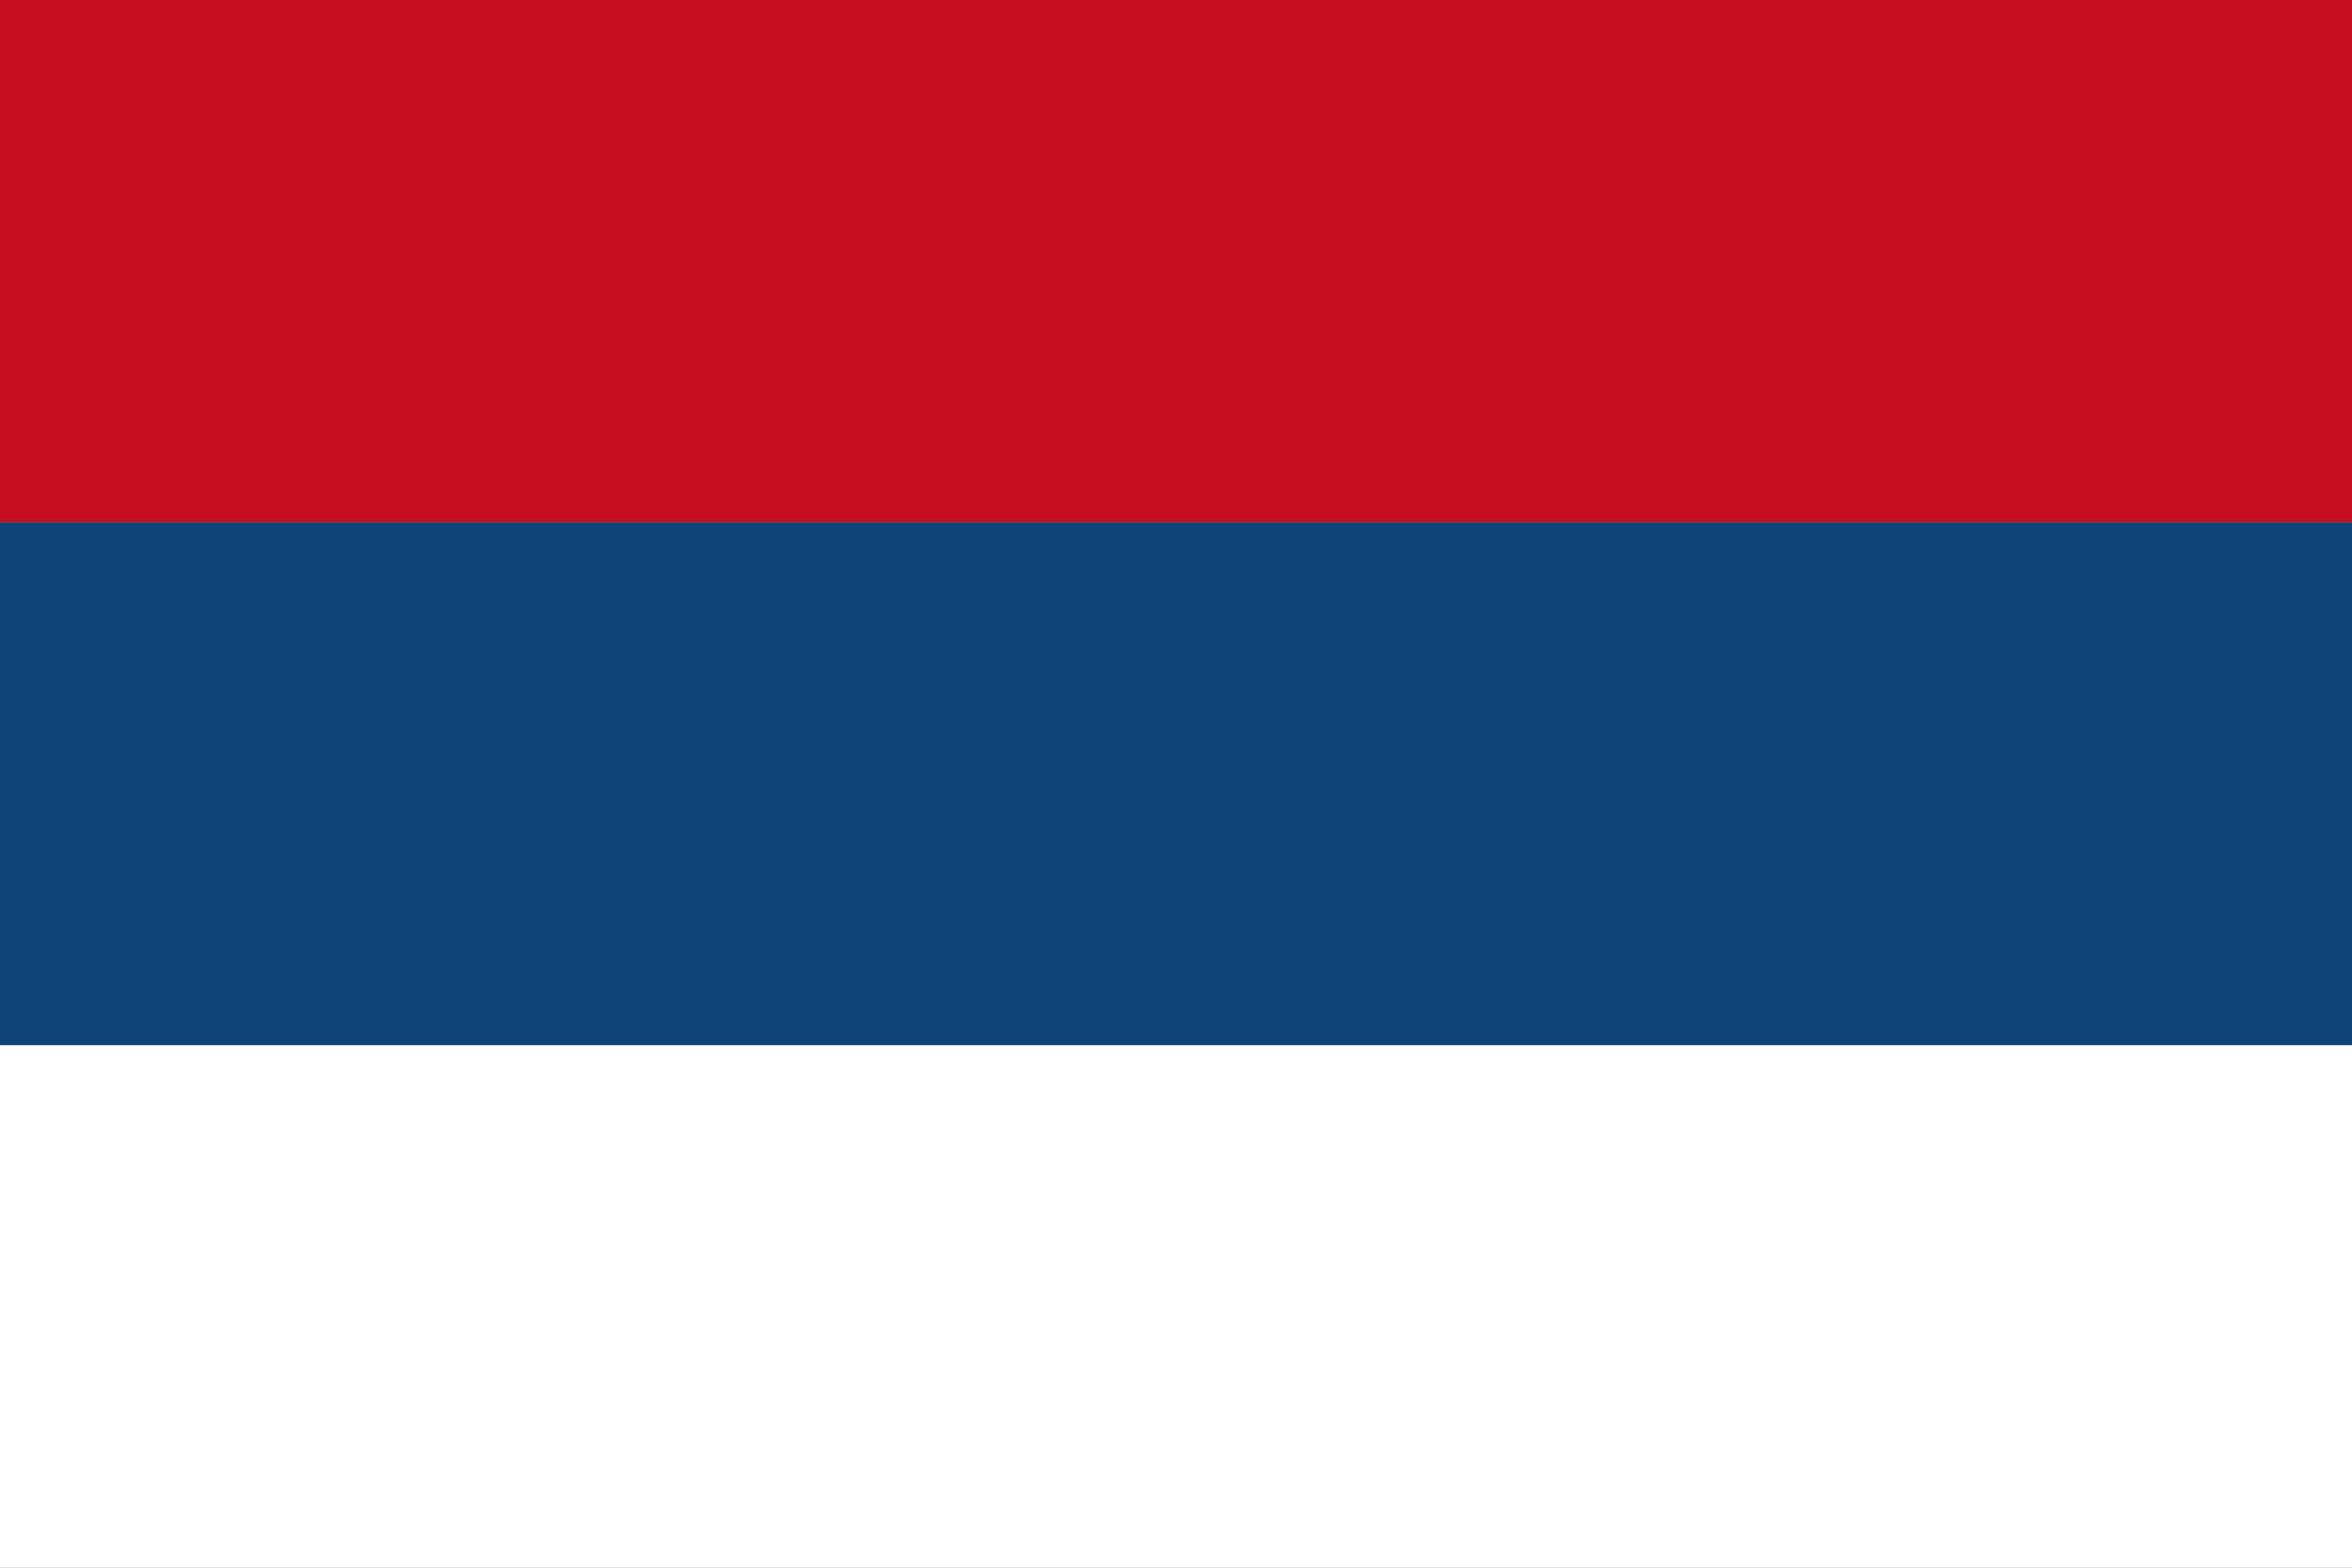
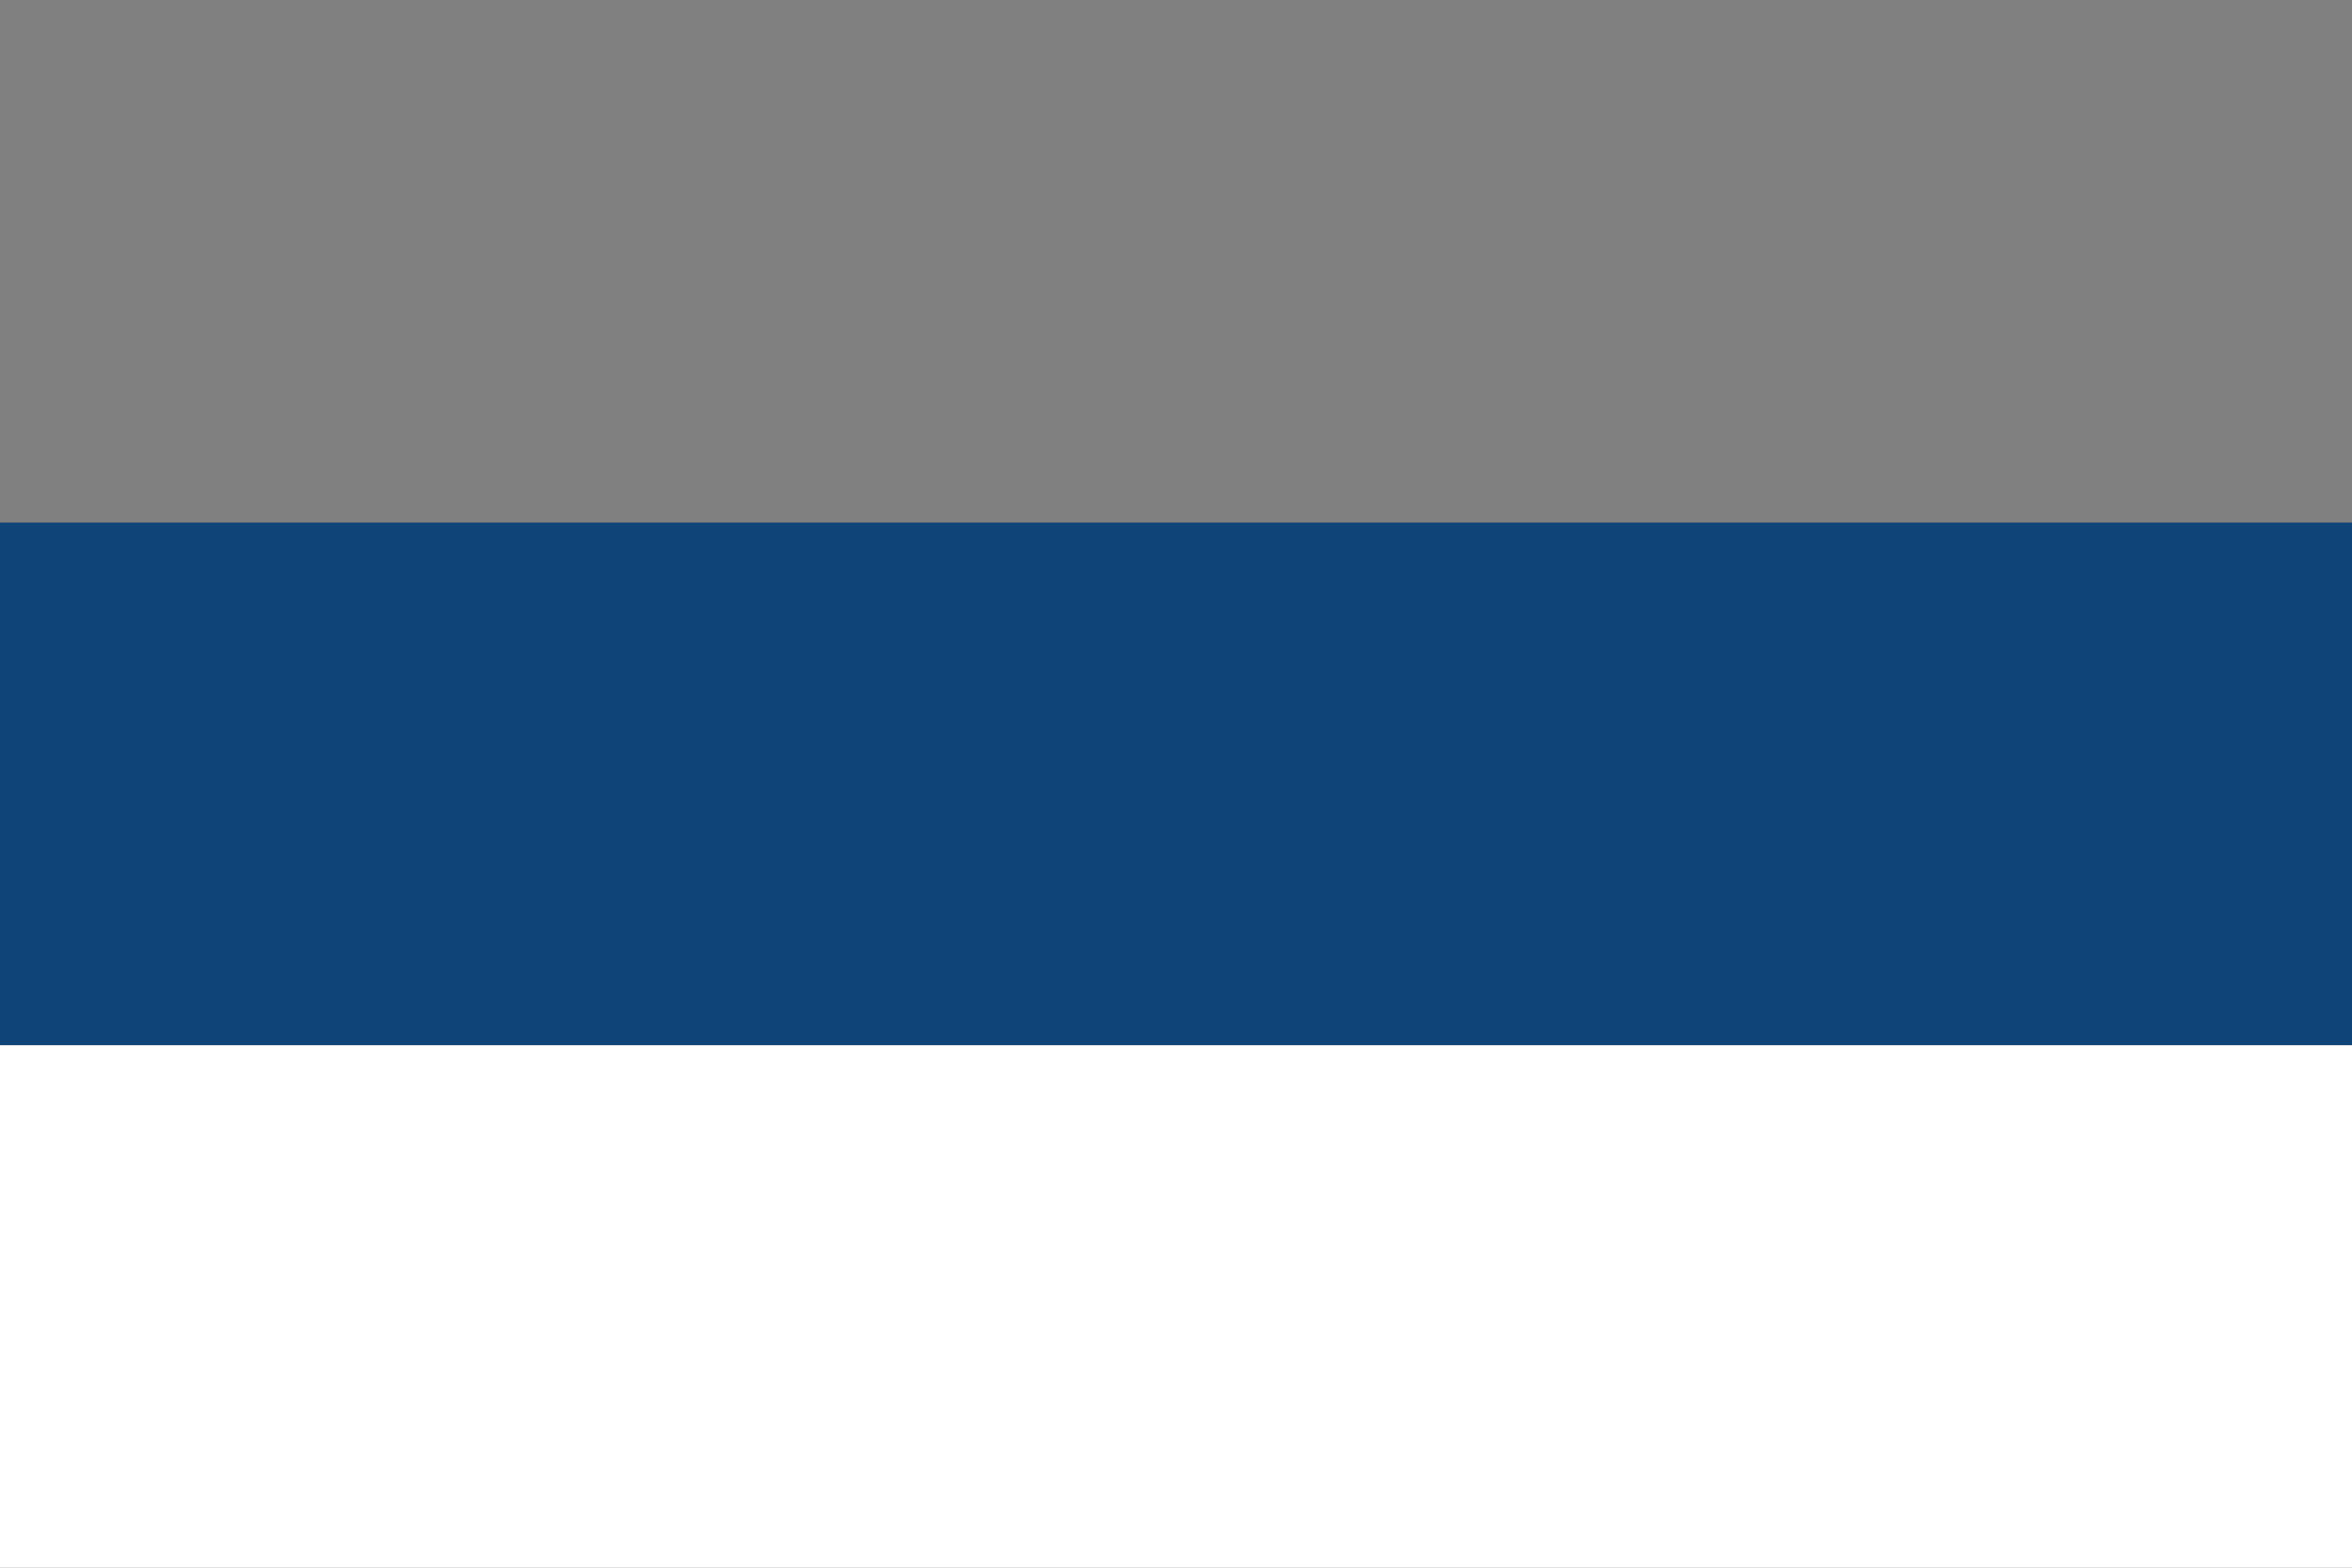
<svg xmlns="http://www.w3.org/2000/svg" width="900" height="600">
  <rect width="100%" height="100%" fill="#808080" stroke="none" />
-   <path fill="#c50e1f" d="M0 0h900v200H0z" />
  <path fill="#FFF" d="M0 400h900v200H0z" />
  <path fill="#0e4477" d="M0 200h900v200H0z" />
</svg>